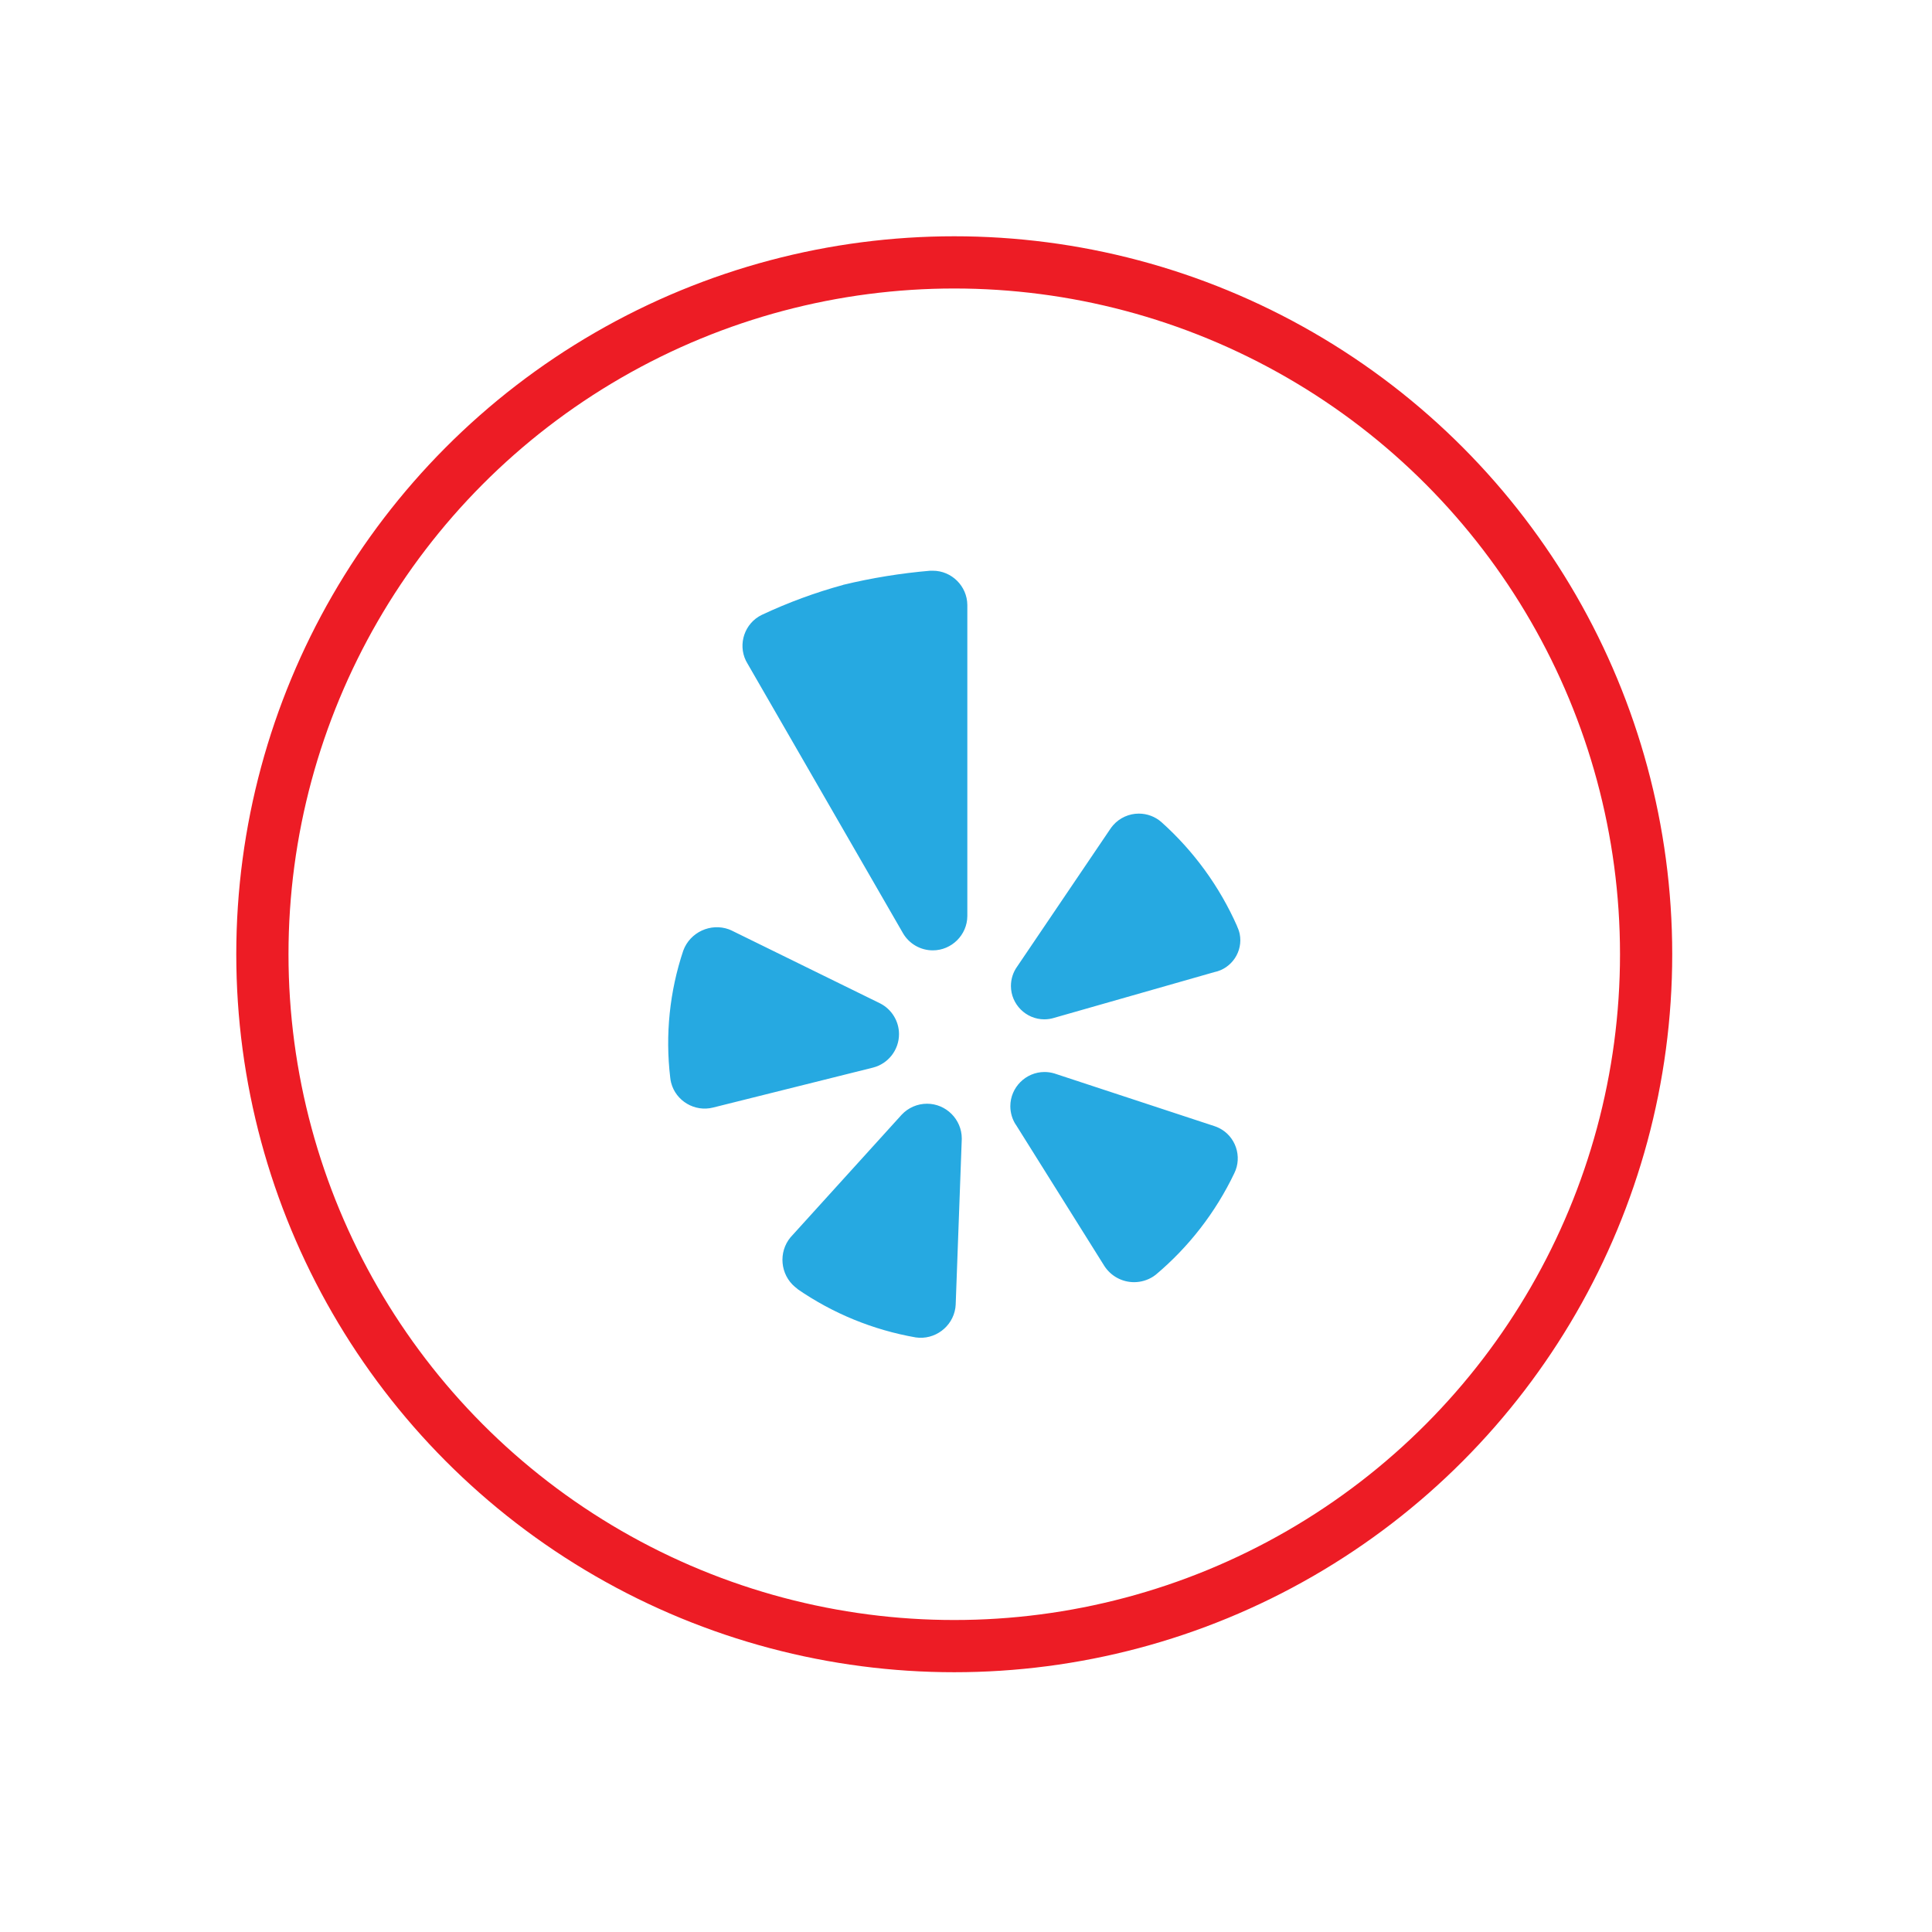
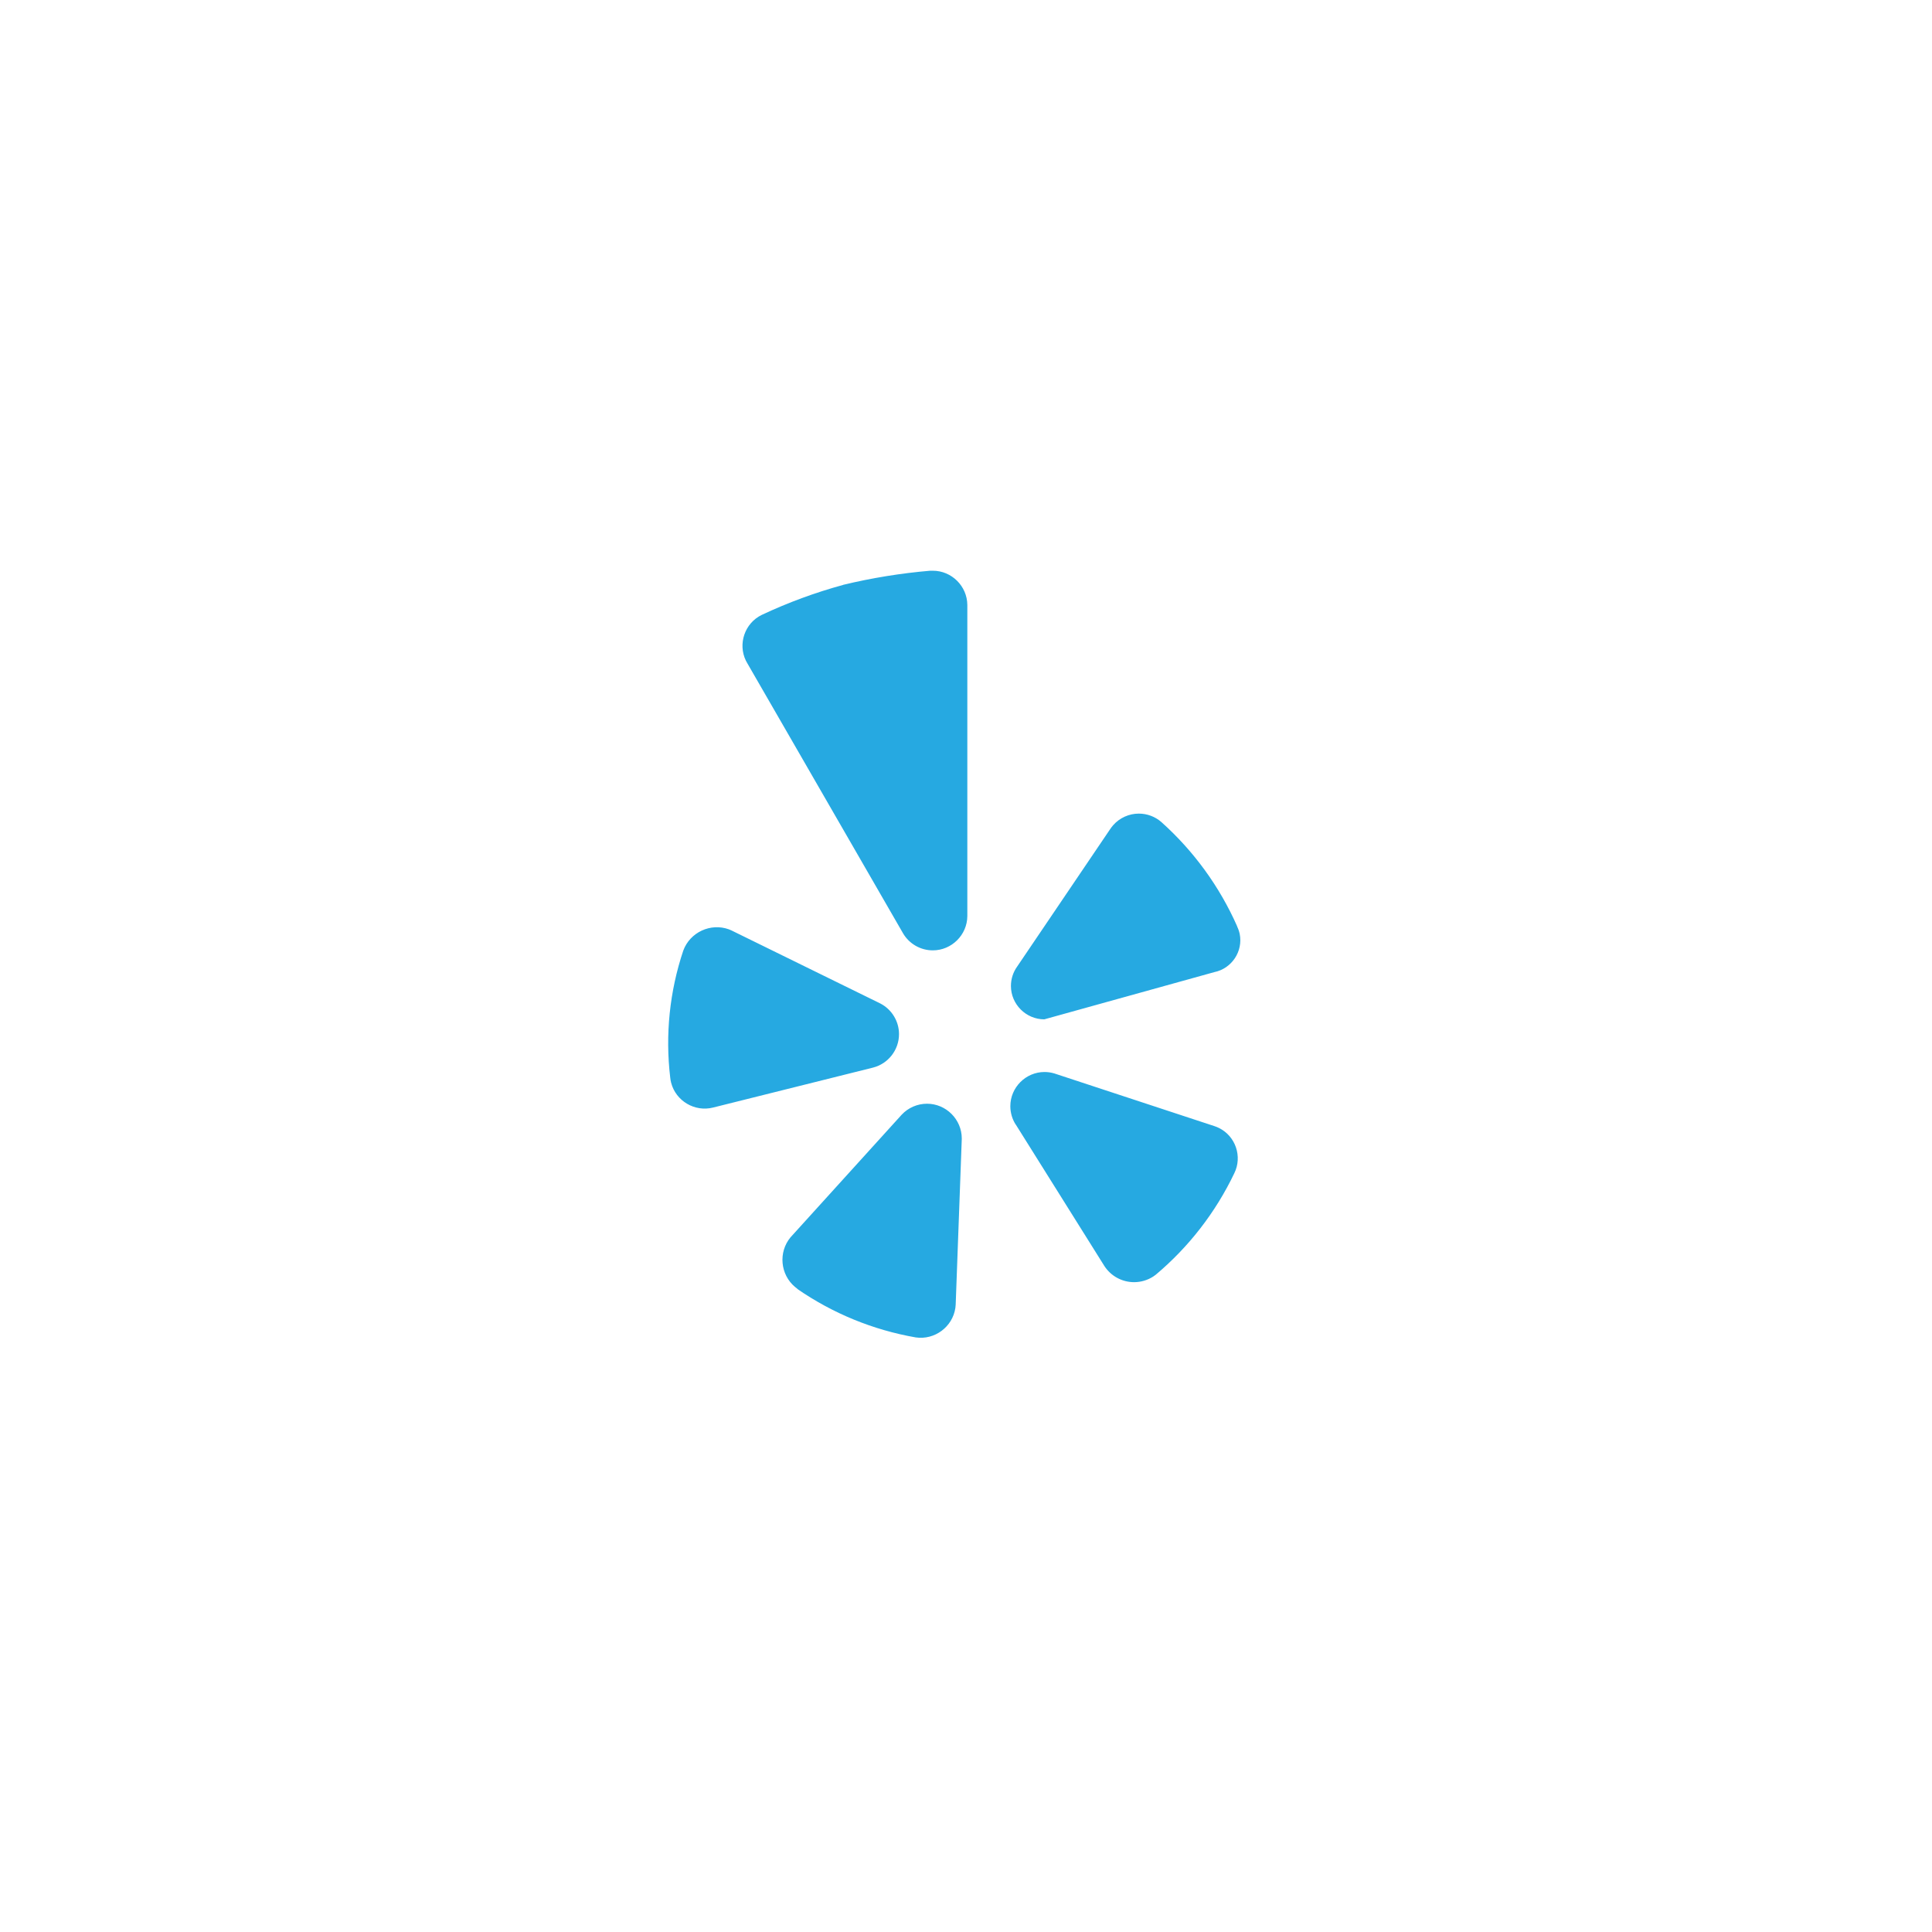
<svg xmlns="http://www.w3.org/2000/svg" width="100%" height="100%" viewBox="0 0 74 74" version="1.1" xml:space="preserve" style="fill-rule:evenodd;clip-rule:evenodd;stroke-miterlimit:10;">
  <g transform="matrix(1,0,0,1,-124.463,9.05)">
    <g>
-       <path id="Path_2213" d="M152.485,26.59L158.172,29.381C158.616,29.606 158.897,30.063 158.897,30.56C158.897,31.164 158.484,31.694 157.899,31.842L151.778,33.371C151.075,33.551 150.348,33.121 150.168,32.418C150.152,32.354 150.14,32.289 150.134,32.223C149.939,30.585 150.11,28.924 150.634,27.36C150.892,26.657 151.682,26.29 152.385,26.547C152.42,26.56 152.455,26.574 152.485,26.59M155,40.318C156.36,41.258 157.908,41.892 159.537,42.176C160.264,42.283 160.949,41.773 161.056,41.046C161.062,41.004 161.066,40.961 161.068,40.918L161.301,34.574C161.301,34.568 161.301,34.562 161.301,34.556C161.301,33.826 160.7,33.225 159.97,33.225C159.603,33.225 159.252,33.377 159.001,33.644L154.74,38.344C154.269,38.914 154.348,39.77 154.915,40.244C154.943,40.268 154.972,40.29 155.002,40.311L155,40.318ZM163.372,34.027L166.764,39.442C167.013,39.827 167.442,40.06 167.901,40.06C168.162,40.06 168.419,39.984 168.638,39.842C168.671,39.821 168.702,39.798 168.732,39.774C170.001,38.708 171.026,37.382 171.74,35.887C172.054,35.251 171.79,34.469 171.154,34.155C171.096,34.126 171.036,34.102 170.975,34.082L164.849,32.066C164.726,32.029 164.598,32.01 164.47,32.01C163.752,32.01 163.161,32.601 163.161,33.319C163.161,33.572 163.234,33.82 163.372,34.032M171.85,26.432C171.178,24.911 170.189,23.55 168.95,22.44C168.711,22.229 168.402,22.113 168.083,22.113C167.707,22.113 167.348,22.275 167.099,22.558C167.056,22.607 167.017,22.659 166.981,22.713L163.427,27.965C163.269,28.183 163.184,28.446 163.184,28.715C163.184,29.416 163.761,29.993 164.462,29.993C164.593,29.993 164.724,29.973 164.849,29.933L170.975,28.184C171.643,28.048 172.081,27.388 171.946,26.72C171.924,26.62 171.891,26.524 171.846,26.432M156.756,13.354C155.685,13.646 154.642,14.031 153.638,14.503C152.991,14.817 152.718,15.608 153.032,16.255C153.05,16.292 153.07,16.328 153.092,16.363L159.053,26.7C159.29,27.103 159.724,27.351 160.192,27.351C160.913,27.351 161.509,26.76 161.514,26.039L161.514,14.12C161.507,13.399 160.913,12.81 160.192,12.81C160.188,12.81 160.183,12.81 160.179,12.81L160.091,12.81C158.967,12.906 157.852,13.087 156.756,13.351" style="fill:rgb(38,169,225);fill-rule:nonzero;" />
+       <path id="Path_2213" d="M152.485,26.59L158.172,29.381C158.616,29.606 158.897,30.063 158.897,30.56C158.897,31.164 158.484,31.694 157.899,31.842L151.778,33.371C151.075,33.551 150.348,33.121 150.168,32.418C150.152,32.354 150.14,32.289 150.134,32.223C149.939,30.585 150.11,28.924 150.634,27.36C150.892,26.657 151.682,26.29 152.385,26.547C152.42,26.56 152.455,26.574 152.485,26.59M155,40.318C156.36,41.258 157.908,41.892 159.537,42.176C160.264,42.283 160.949,41.773 161.056,41.046C161.062,41.004 161.066,40.961 161.068,40.918L161.301,34.574C161.301,34.568 161.301,34.562 161.301,34.556C161.301,33.826 160.7,33.225 159.97,33.225C159.603,33.225 159.252,33.377 159.001,33.644L154.74,38.344C154.269,38.914 154.348,39.77 154.915,40.244C154.943,40.268 154.972,40.29 155.002,40.311L155,40.318ZM163.372,34.027L166.764,39.442C167.013,39.827 167.442,40.06 167.901,40.06C168.162,40.06 168.419,39.984 168.638,39.842C168.671,39.821 168.702,39.798 168.732,39.774C170.001,38.708 171.026,37.382 171.74,35.887C172.054,35.251 171.79,34.469 171.154,34.155C171.096,34.126 171.036,34.102 170.975,34.082L164.849,32.066C164.726,32.029 164.598,32.01 164.47,32.01C163.752,32.01 163.161,32.601 163.161,33.319C163.161,33.572 163.234,33.82 163.372,34.032M171.85,26.432C171.178,24.911 170.189,23.55 168.95,22.44C168.711,22.229 168.402,22.113 168.083,22.113C167.707,22.113 167.348,22.275 167.099,22.558C167.056,22.607 167.017,22.659 166.981,22.713L163.427,27.965C163.269,28.183 163.184,28.446 163.184,28.715C163.184,29.416 163.761,29.993 164.462,29.993L170.975,28.184C171.643,28.048 172.081,27.388 171.946,26.72C171.924,26.62 171.891,26.524 171.846,26.432M156.756,13.354C155.685,13.646 154.642,14.031 153.638,14.503C152.991,14.817 152.718,15.608 153.032,16.255C153.05,16.292 153.07,16.328 153.092,16.363L159.053,26.7C159.29,27.103 159.724,27.351 160.192,27.351C160.913,27.351 161.509,26.76 161.514,26.039L161.514,14.12C161.507,13.399 160.913,12.81 160.192,12.81C160.188,12.81 160.183,12.81 160.179,12.81L160.091,12.81C158.967,12.906 157.852,13.087 156.756,13.351" style="fill:rgb(38,169,225);fill-rule:nonzero;" />
      <g id="Ellipse_50" transform="matrix(1,0,0,1,134.513,1)">
-         <circle cx="26.5" cy="26.5" r="26.5" style="fill:none;stroke:rgb(237,28,37);stroke-width:2px;" />
-       </g>
+         </g>
    </g>
  </g>
</svg>